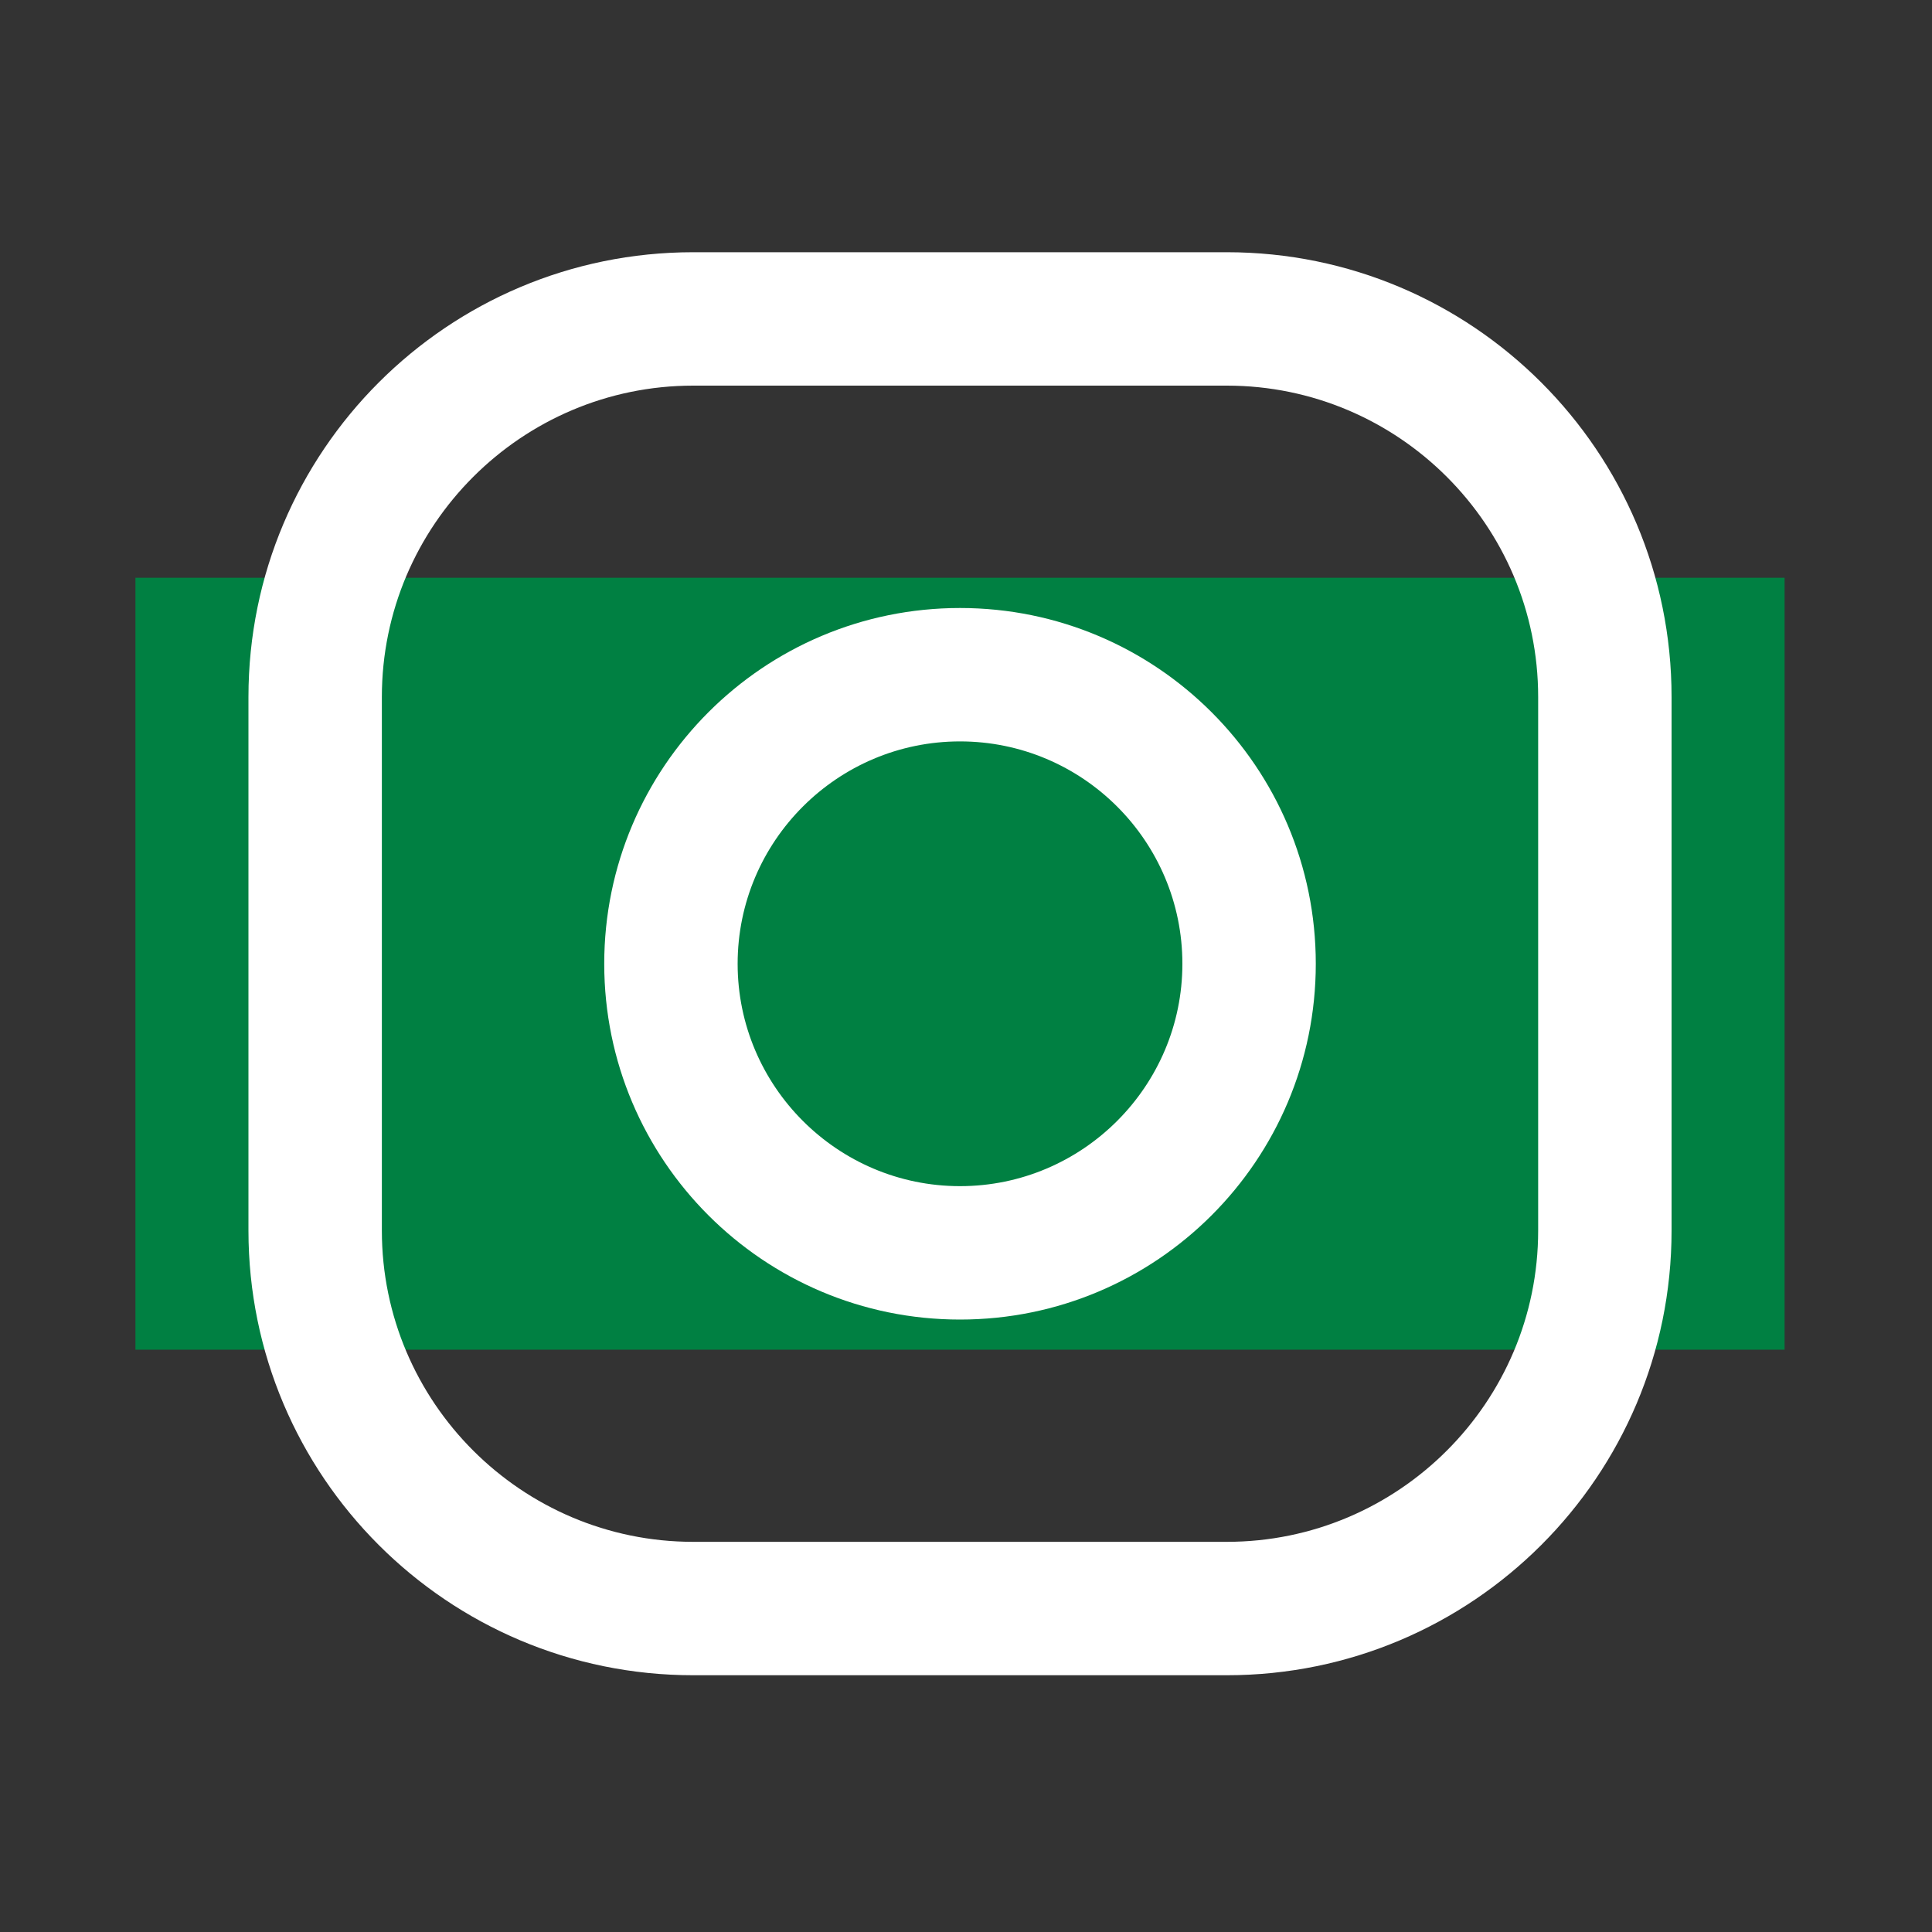
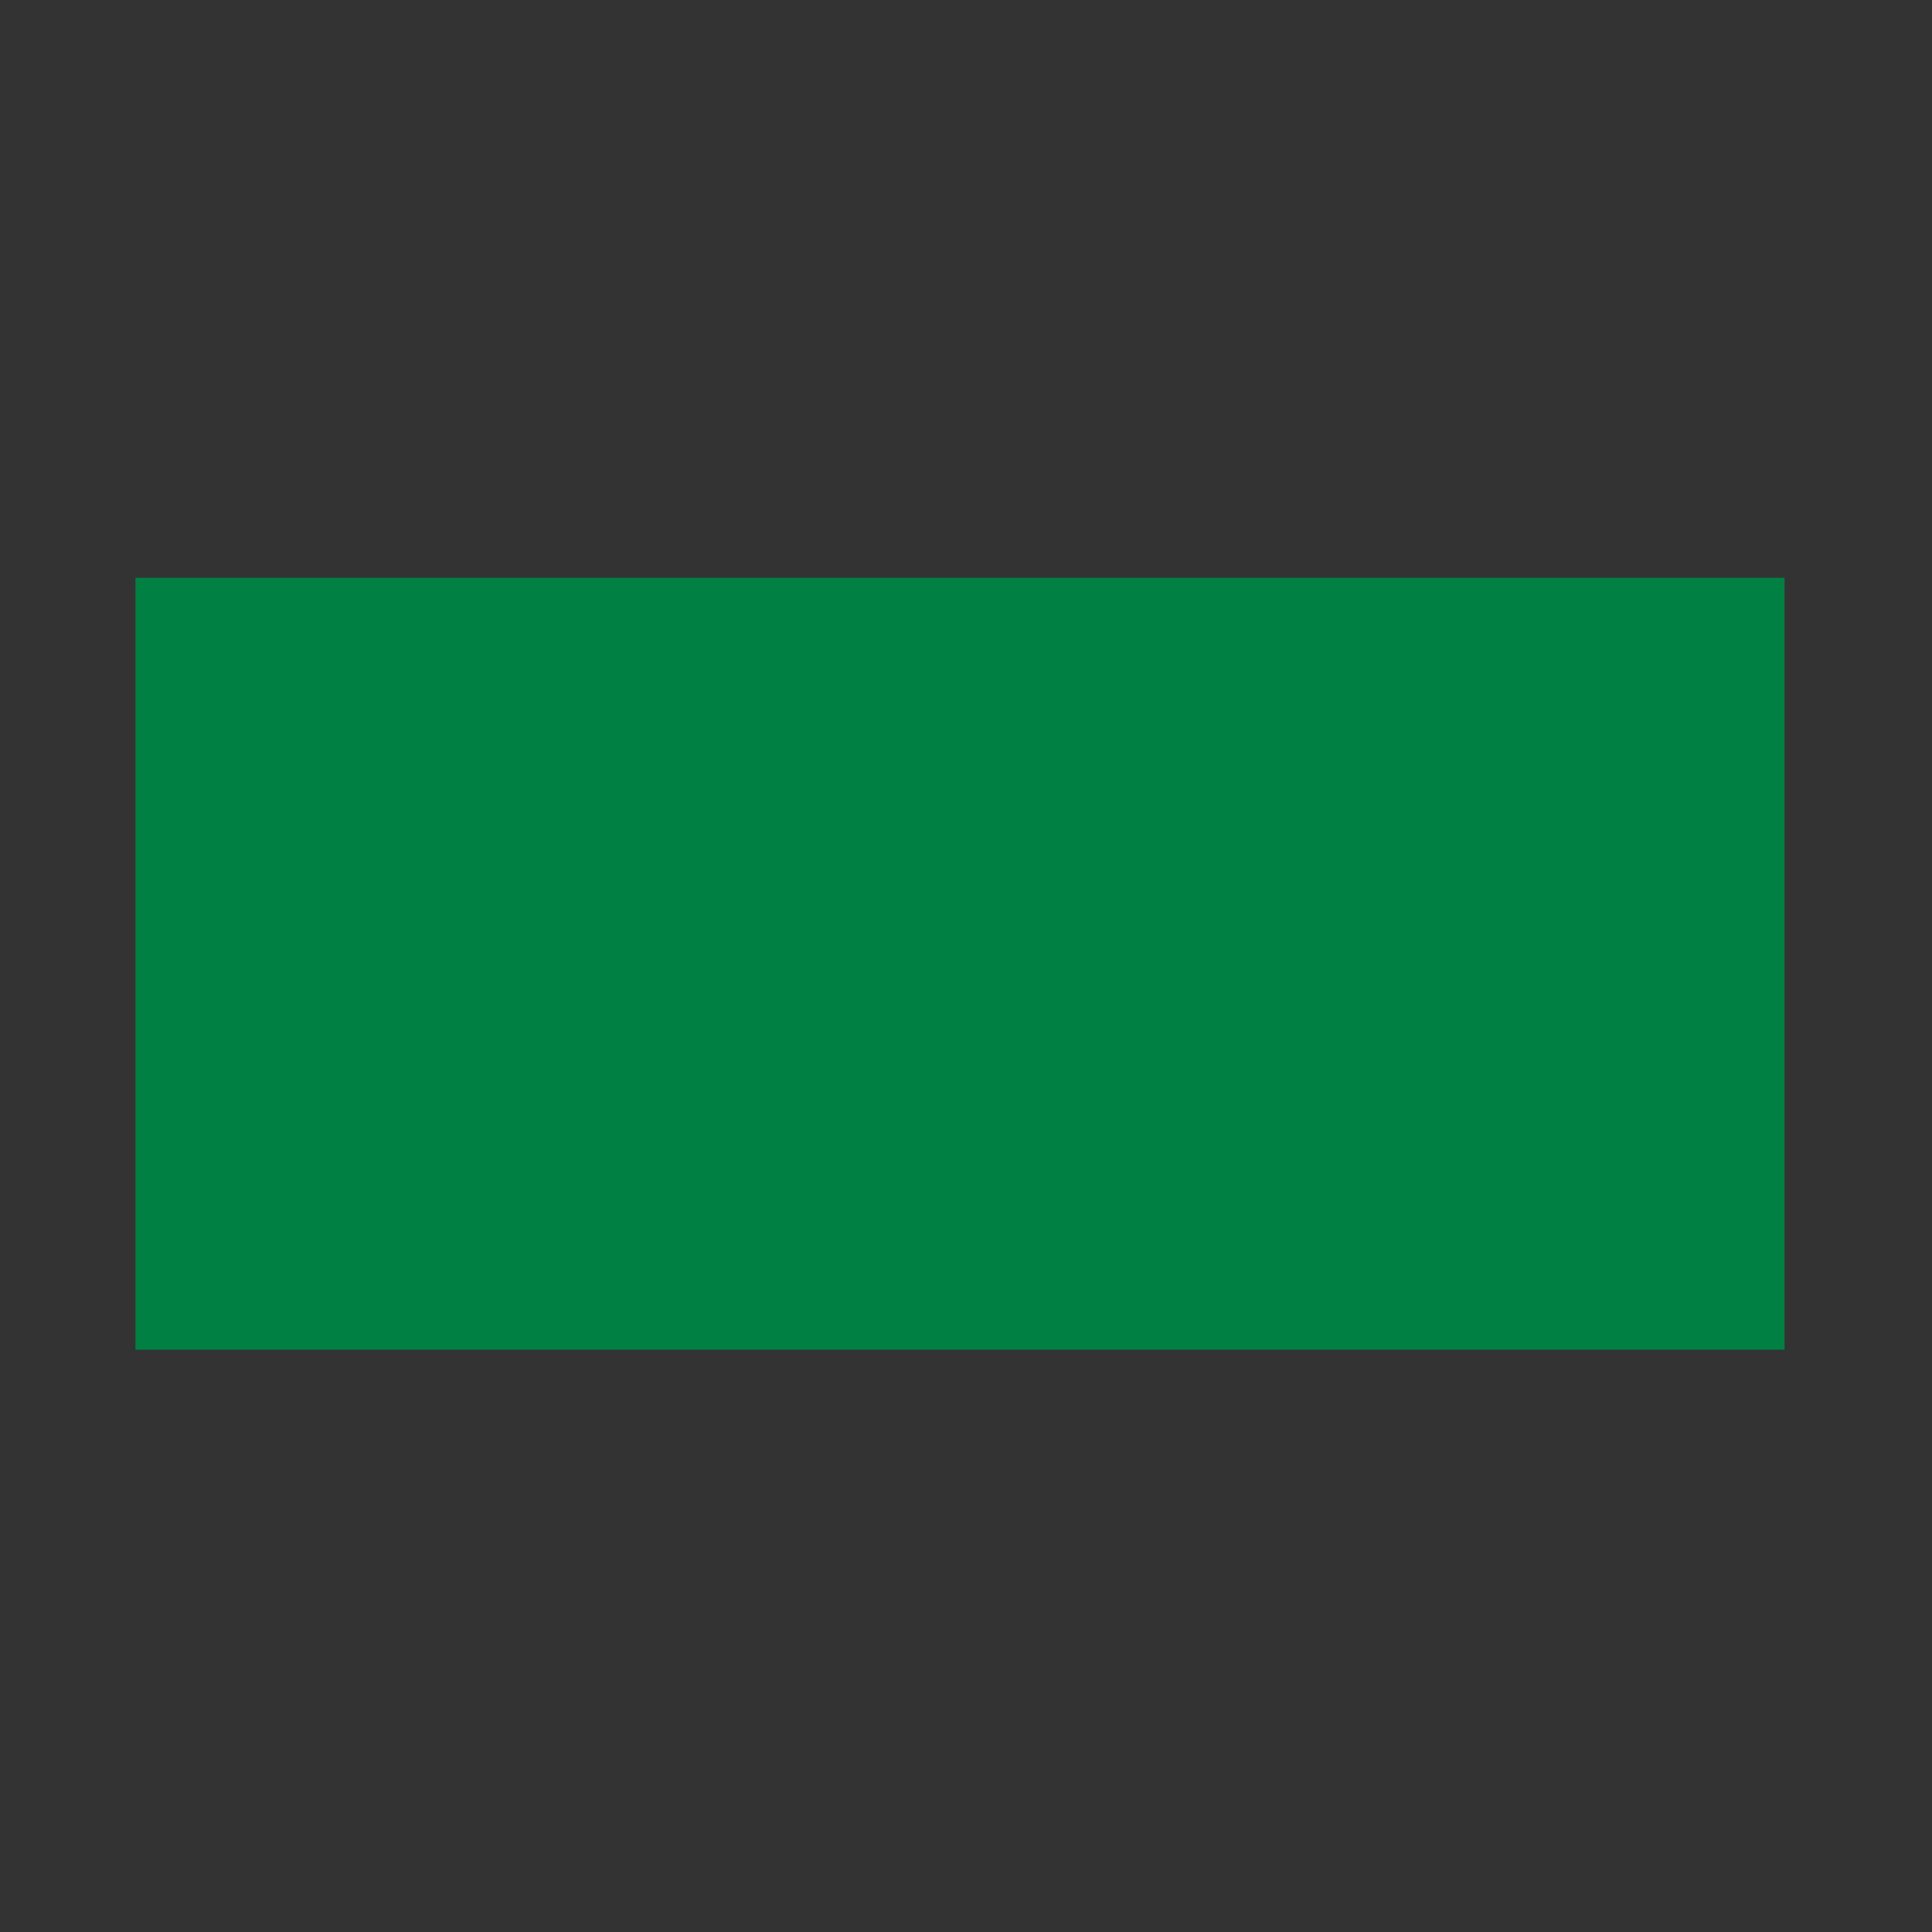
<svg xmlns="http://www.w3.org/2000/svg" xmlns:xlink="http://www.w3.org/1999/xlink" version="1.1" x="0px" y="0px" viewBox="0 0 200 200" style="enable-background:new 0 0 200 200;" xml:space="preserve">
  <rect x="0" y="0" width="200" height="200" fill="#333333" stroke="none" />
  <style type="text/css">
	.st0{display:none;}
	.st1{display:inline;}
	.st2{clip-path:url(#SVGID_00000146461271038496908080000002006470318191839128_);fill:#FFFFFF;}
	.st3{display:inline;fill:#00964E;}
	.st4{fill:#008042;}
	.st5{clip-path:url(#SVGID_00000178924284284837360340000004011481928288611226_);fill:#FFFFFF;}
	.st6{clip-path:url(#SVGID_00000032618569749437635120000007637960190241780141_);fill:#FFFFFF;}
	.st7{clip-path:url(#SVGID_00000138555970380697582750000002087255903694837655_);fill:#FFFFFF;}
	.st8{clip-path:url(#SVGID_00000107573273148492616700000015180486564282452118_);fill:#FFFFFF;}
	.st9{clip-path:url(#SVGID_00000026876191714831834420000001497822766748665520_);fill:#FFFFFF;}
	.st10{clip-path:url(#SVGID_00000030474443470877917540000013105138952578043785_);fill:#FFFFFF;}
</style>
  <g id="Vrstva_1" class="st0">
    <g class="st1">
      <defs>
        <rect id="SVGID_1_" x="26.16" y="26.11" width="147.02" height="147.02" />
      </defs>
      <clipPath id="SVGID_00000160155981500617328450000013458876898639307936_">
        <use xlink:href="#SVGID_1_" style="overflow:visible;" />
      </clipPath>
-       <path style="clip-path:url(#SVGID_00000160155981500617328450000013458876898639307936_);fill:#FFFFFF;" d="M159.4,127.19    c0,17.73-14.43,32.16-32.16,32.16H72.1c-17.73,0-32.16-14.43-32.16-32.16V72.06c0-17.74,14.43-32.16,32.16-32.16h55.13    c17.74,0,32.16,14.43,32.16,32.16V127.19z M127.24,26.11H72.1c-25.37,0-45.95,20.57-45.95,45.95v55.13    c0,25.37,20.58,45.94,45.95,45.94h55.13c25.37,0,45.95-20.57,45.95-45.94V72.06C173.18,46.68,152.6,26.11,127.24,26.11" />
      <path style="clip-path:url(#SVGID_00000160155981500617328450000013458876898639307936_);fill:#FFFFFF;" d="M99.67,122.59    c-12.66,0-22.97-10.31-22.97-22.98c0-12.67,10.31-22.97,22.97-22.97s22.97,10.3,22.97,22.97    C122.64,112.28,112.33,122.59,99.67,122.59 M99.67,62.86c-20.3,0-36.75,16.46-36.75,36.75c0,20.3,16.45,36.76,36.75,36.76    s36.75-16.46,36.75-36.76C136.42,79.32,119.97,62.86,99.67,62.86" />
-       <path style="clip-path:url(#SVGID_00000160155981500617328450000013458876898639307936_);fill:#FFFFFF;" d="M139.18,55.21    c2.7,0,4.89,2.19,4.89,4.89c0,2.71-2.19,4.9-4.89,4.9s-4.89-2.19-4.89-4.9C134.29,57.4,136.48,55.21,139.18,55.21" />
    </g>
    <rect class="st3" width="200" height="200" />
  </g>
  <g id="Vrstva_9">
    <rect x="14.02" y="59.81" class="st4" width="170.72" height="79.91" />
  </g>
  <g id="insta">
    <g>
      <defs>
-         <rect id="SVGID_00000001649882403910336220000009905263107632937363_" x="25.73" y="26.11" width="147.31" height="147.31" />
-       </defs>
+         </defs>
      <clipPath id="SVGID_00000183951571938705108630000003433706647656366744_">
        <use xlink:href="#SVGID_00000001649882403910336220000009905263107632937363_" style="overflow:visible;" />
      </clipPath>
      <path style="clip-path:url(#SVGID_00000183951571938705108630000003433706647656366744_);fill:#FFFFFF;" d="M159.23,127.39    c0,17.76-14.45,32.22-32.23,32.22H71.76c-17.76,0-32.23-14.45-32.23-32.22V72.15c0-17.77,14.46-32.23,32.23-32.23H127    c17.77,0,32.23,14.45,32.23,32.23V127.39z M127,26.11H71.76c-25.42,0-46.04,20.61-46.04,46.04v55.24    c0,25.42,20.62,46.03,46.04,46.03H127c25.42,0,46.04-20.61,46.04-46.03V72.15C173.04,46.72,152.42,26.11,127,26.11" />
      <path style="clip-path:url(#SVGID_00000183951571938705108630000003433706647656366744_);fill:#FFFFFF;" d="M99.38,122.79    c-12.69,0-23.02-10.34-23.02-23.02c0-12.7,10.33-23.02,23.02-23.02s23.02,10.32,23.02,23.02    C122.4,112.45,112.07,122.79,99.38,122.79 M99.38,62.94c-20.34,0-36.83,16.49-36.83,36.83c0,20.34,16.49,36.83,36.83,36.83    s36.83-16.49,36.83-36.83C136.21,79.43,119.72,62.94,99.38,62.94" />
    </g>
  </g>
  <g id="fb" class="st0">
    <g class="st1">
      <defs>
        <rect id="SVGID_00000056418949478889104790000013552970999704382111_" x="26.96" y="26.11" width="144.85" height="147.31" />
      </defs>
      <clipPath id="SVGID_00000049214812393167871650000003470425754783566219_">
        <use xlink:href="#SVGID_00000056418949478889104790000013552970999704382111_" style="overflow:visible;" />
      </clipPath>
-       <path style="clip-path:url(#SVGID_00000049214812393167871650000003470425754783566219_);fill:#FFFFFF;" d="M152.29,26.11H46.47    c-10.78,0-19.51,8.89-19.51,19.85v107.6c0,10.97,8.74,19.85,19.51,19.85h52.19l0.09-52.65H85.3c-1.75,0-3.16-1.43-3.17-3.21    l-0.07-16.97c-0.01-1.79,1.41-3.24,3.18-3.24h13.42v-16.4c0-19.02,11.42-29.38,28.12-29.38h13.69c1.75,0,3.18,1.45,3.18,3.23    v14.31c0,1.78-1.42,3.23-3.18,3.23h-8.41c-9.07,0-10.83,4.39-10.83,10.83v14.19h19.95c1.9,0,3.38,1.69,3.15,3.61l-1.98,16.97    c-0.18,1.62-1.54,2.85-3.15,2.85h-17.88l-0.09,52.64h31.05c10.78,0,19.52-8.89,19.52-19.85V45.96    C171.81,35,163.07,26.11,152.29,26.11" />
    </g>
  </g>
  <g id="tik" class="st0">
    <g class="st1">
      <defs>
        <rect id="SVGID_00000122696978856769373900000008205921084838939780_" x="25.58" y="26.11" width="147.6" height="147.31" />
      </defs>
      <clipPath id="SVGID_00000094606991574273736800000002979288129334538634_">
        <use xlink:href="#SVGID_00000122696978856769373900000008205921084838939780_" style="overflow:visible;" />
      </clipPath>
-       <path style="clip-path:url(#SVGID_00000094606991574273736800000002979288129334538634_);fill:#FFFFFF;" d="M92.73,103.38    c0-3.95,0.02-8.26-0.04-12.56c-0.01-0.29-0.65-0.8-1-0.8c-2.53,0.02-5.11-0.12-7.6,0.26c-14.02,2.13-23.93,16.21-21.26,30.06    c2.9,15,17.69,24.35,32.51,20.56c11.08-2.83,19.37-12.61,19.6-23.64c0.21-10.12,0.04-20.23,0.03-30.35c0-0.49,0-0.98,0-1.73    c6.53,4.7,13.43,7.25,21.2,7.15V78.85c-10.39-0.08-20.59-7.96-21.34-21.03h-13.48c0,0.63,0,1.19,0,1.75    c-0.01,18.36-0.01,36.73-0.02,55.09c0,0.96-0.07,1.92-0.21,2.87c-0.85,6.13-6.15,10.7-12.34,10.69c-6.28-0.01-11.69-4.81-12.42-11    c-0.72-6.06,3.2-11.98,9.15-13.37C87.78,103.32,90.21,103.52,92.73,103.38 M173.18,34.74v130.05c-0.12,0.3-0.26,0.59-0.35,0.9    c-1.38,4.61-5.43,7.72-10.13,7.72c-42.21,0.01-84.42,0.01-126.64,0c-3.55,0-6.43-1.52-8.44-4.42c-0.87-1.26-1.37-2.79-2.04-4.2    V34.74c0.56-1.25,1.01-2.56,1.69-3.74c1.55-2.67,4.13-3.99,6.96-4.89h130.3c2.88,0.93,5.5,2.27,7.04,5.01    C172.23,32.26,172.65,33.53,173.18,34.74" />
+       <path style="clip-path:url(#SVGID_00000094606991574273736800000002979288129334538634_);fill:#FFFFFF;" d="M92.73,103.38    c0-3.95,0.02-8.26-0.04-12.56c-0.01-0.29-0.65-0.8-1-0.8c-2.53,0.02-5.11-0.12-7.6,0.26c-14.02,2.13-23.93,16.21-21.26,30.06    c2.9,15,17.69,24.35,32.51,20.56c11.08-2.83,19.37-12.61,19.6-23.64c0-0.49,0-0.98,0-1.73    c6.53,4.7,13.43,7.25,21.2,7.15V78.85c-10.39-0.08-20.59-7.96-21.34-21.03h-13.48c0,0.63,0,1.19,0,1.75    c-0.01,18.36-0.01,36.73-0.02,55.09c0,0.96-0.07,1.92-0.21,2.87c-0.85,6.13-6.15,10.7-12.34,10.69c-6.28-0.01-11.69-4.81-12.42-11    c-0.72-6.06,3.2-11.98,9.15-13.37C87.78,103.32,90.21,103.52,92.73,103.38 M173.18,34.74v130.05c-0.12,0.3-0.26,0.59-0.35,0.9    c-1.38,4.61-5.43,7.72-10.13,7.72c-42.21,0.01-84.42,0.01-126.64,0c-3.55,0-6.43-1.52-8.44-4.42c-0.87-1.26-1.37-2.79-2.04-4.2    V34.74c0.56-1.25,1.01-2.56,1.69-3.74c1.55-2.67,4.13-3.99,6.96-4.89h130.3c2.88,0.93,5.5,2.27,7.04,5.01    C172.23,32.26,172.65,33.53,173.18,34.74" />
    </g>
  </g>
  <g id="spot" class="st0">
    <g class="st1">
      <defs>
        <rect id="SVGID_00000059302612358903127650000003057409718962752161_" x="25.71" y="26.11" width="147.64" height="147.63" />
      </defs>
      <clipPath id="SVGID_00000018916146329057935500000006484021507937445259_">
        <use xlink:href="#SVGID_00000059302612358903127650000003057409718962752161_" style="overflow:visible;" />
      </clipPath>
      <path style="clip-path:url(#SVGID_00000018916146329057935500000006484021507937445259_);fill:#FFFFFF;" d="M88.34,113.93    c-5.82,0.55-11.66,0.97-17.46,1.67c-3.5,0.42-6.98,1.2-10.44,1.93c-2.78,0.59-4.38,3.21-3.73,5.87c0.69,2.81,3.02,4.18,5.94,3.48    c8.04-1.94,16.2-2.97,24.48-3.11c11.76-0.21,23.08,1.74,33.71,7.01c2.36,1.16,4.67,2.45,7.09,3.48c2.8,1.21,5.64-0.55,6.01-3.59    c0.26-2.17-0.64-3.87-2.38-5.06c-1.42-0.97-2.94-1.81-4.47-2.59C114.93,116.78,101.96,114.18,88.34,113.93 M53.59,99.87    c-0.02,4.29,3.49,6.96,7.73,5.75c10.43-2.99,21.05-4.07,31.88-3.41c10.36,0.64,20.43,2.64,30.04,6.58    c4.06,1.67,7.91,3.87,11.9,5.75c4.1,1.93,8.41-1.18,8.1-5.71c-0.19-2.63-1.6-4.28-3.78-5.54c-14.69-8.47-30.63-12.48-47.46-13.1    c-5.31-0.2-10.69-0.05-15.95,0.59c-6.11,0.75-12.16,2.12-18.18,3.44C55.11,94.83,53.59,97.17,53.59,99.87 M86.7,64.64    c-2.5,0.14-6.96,0.34-11.41,0.67c-7.24,0.53-14.34,1.85-21.32,3.82c-2.29,0.64-4.06,1.98-4.87,4.3c-0.97,2.74-0.69,5.34,1.26,7.55    c2.02,2.3,4.66,2.73,7.5,1.92c7.78-2.23,15.72-3.34,23.79-3.78c9.87-0.55,19.68,0.04,29.41,1.62c11.42,1.85,22.39,5.06,32.51,10.9    c3.94,2.27,8.59,0.09,9.81-4.28c0.91-3.27-0.41-6.61-3.51-8.37c-2.63-1.49-5.3-2.91-8.06-4.11C124.86,67.47,107,64.81,86.7,64.64     M104.74,173.74H94.36c-0.42-0.09-0.83-0.21-1.26-0.27c-2.98-0.44-6.01-0.69-8.95-1.33c-17.44-3.82-31.8-12.72-42.75-26.8    c-13.25-17.04-18.06-36.42-14.64-57.68c2.65-16.51,10.3-30.57,22.66-41.84c17.74-16.18,38.7-22.32,62.37-18.69    c13.52,2.07,25.5,7.85,35.85,16.83c13.18,11.46,21.44,25.78,24.55,42.99c0.47,2.58,0.77,5.2,1.15,7.8v10.38    c-0.31,2.32-0.55,4.65-0.95,6.96c-2.92,16.67-10.56,30.82-23.02,42.28c-10.49,9.64-22.78,15.75-36.85,18.24    C109.95,173.06,107.34,173.37,104.74,173.74" />
    </g>
  </g>
  <g id="you" class="st0">
    <g class="st1">
      <defs>
        <rect id="SVGID_00000170984385890720449440000018012859033524149133_" x="25.5" y="48.06" width="147.77" height="103.4" />
      </defs>
      <clipPath id="SVGID_00000055673734853460090760000016349724001203404176_">
        <use xlink:href="#SVGID_00000170984385890720449440000018012859033524149133_" style="overflow:visible;" />
      </clipPath>
      <path style="clip-path:url(#SVGID_00000055673734853460090760000016349724001203404176_);fill:#FFFFFF;" d="M122.56,99.76    l-37.33,23.11V76.66L122.56,99.76z M173.26,99.76c0-7.94-1.13-31.63-1.13-31.63c0-10.42-8.52-18.95-18.95-18.95    c0,0-40.35-1.13-53.81-1.13s-53.81,1.13-53.81,1.13c-10.42,0-18.95,8.52-18.95,18.95c0,0-1.13,23.71-1.13,31.63    s1.13,31.63,1.13,31.63c0,10.42,8.52,18.95,18.95,18.95c0,0,40.35,1.13,53.81,1.13s53.81-1.13,53.81-1.13    c10.42,0,18.95-8.52,18.95-18.95C172.14,131.39,173.26,107.7,173.26,99.76" />
    </g>
  </g>
  <g id="web" class="st0">
    <g class="st1">
      <defs>
        <rect id="SVGID_00000139258580370195196620000012155059031951311531_" x="25.73" y="26.11" width="147.31" height="147.31" />
      </defs>
      <clipPath id="SVGID_00000063609126260462930090000006647622464982329734_">
        <use xlink:href="#SVGID_00000139258580370195196620000012155059031951311531_" style="overflow:visible;" />
      </clipPath>
      <path style="clip-path:url(#SVGID_00000063609126260462930090000006647622464982329734_);fill:#FFFFFF;" d="M137.94,63.12    L115,131.23l-14.3-15.3l-24.11,22.54L58.64,119.3l24.12-22.54l-14.31-15.3L137.94,63.12z M173.04,99.77    c0-40.68-32.98-73.66-73.66-73.66c-40.67,0.01-73.65,32.98-73.65,73.66s32.98,73.65,73.65,73.65    C140.06,173.42,173.04,140.44,173.04,99.77" />
    </g>
  </g>
</svg>